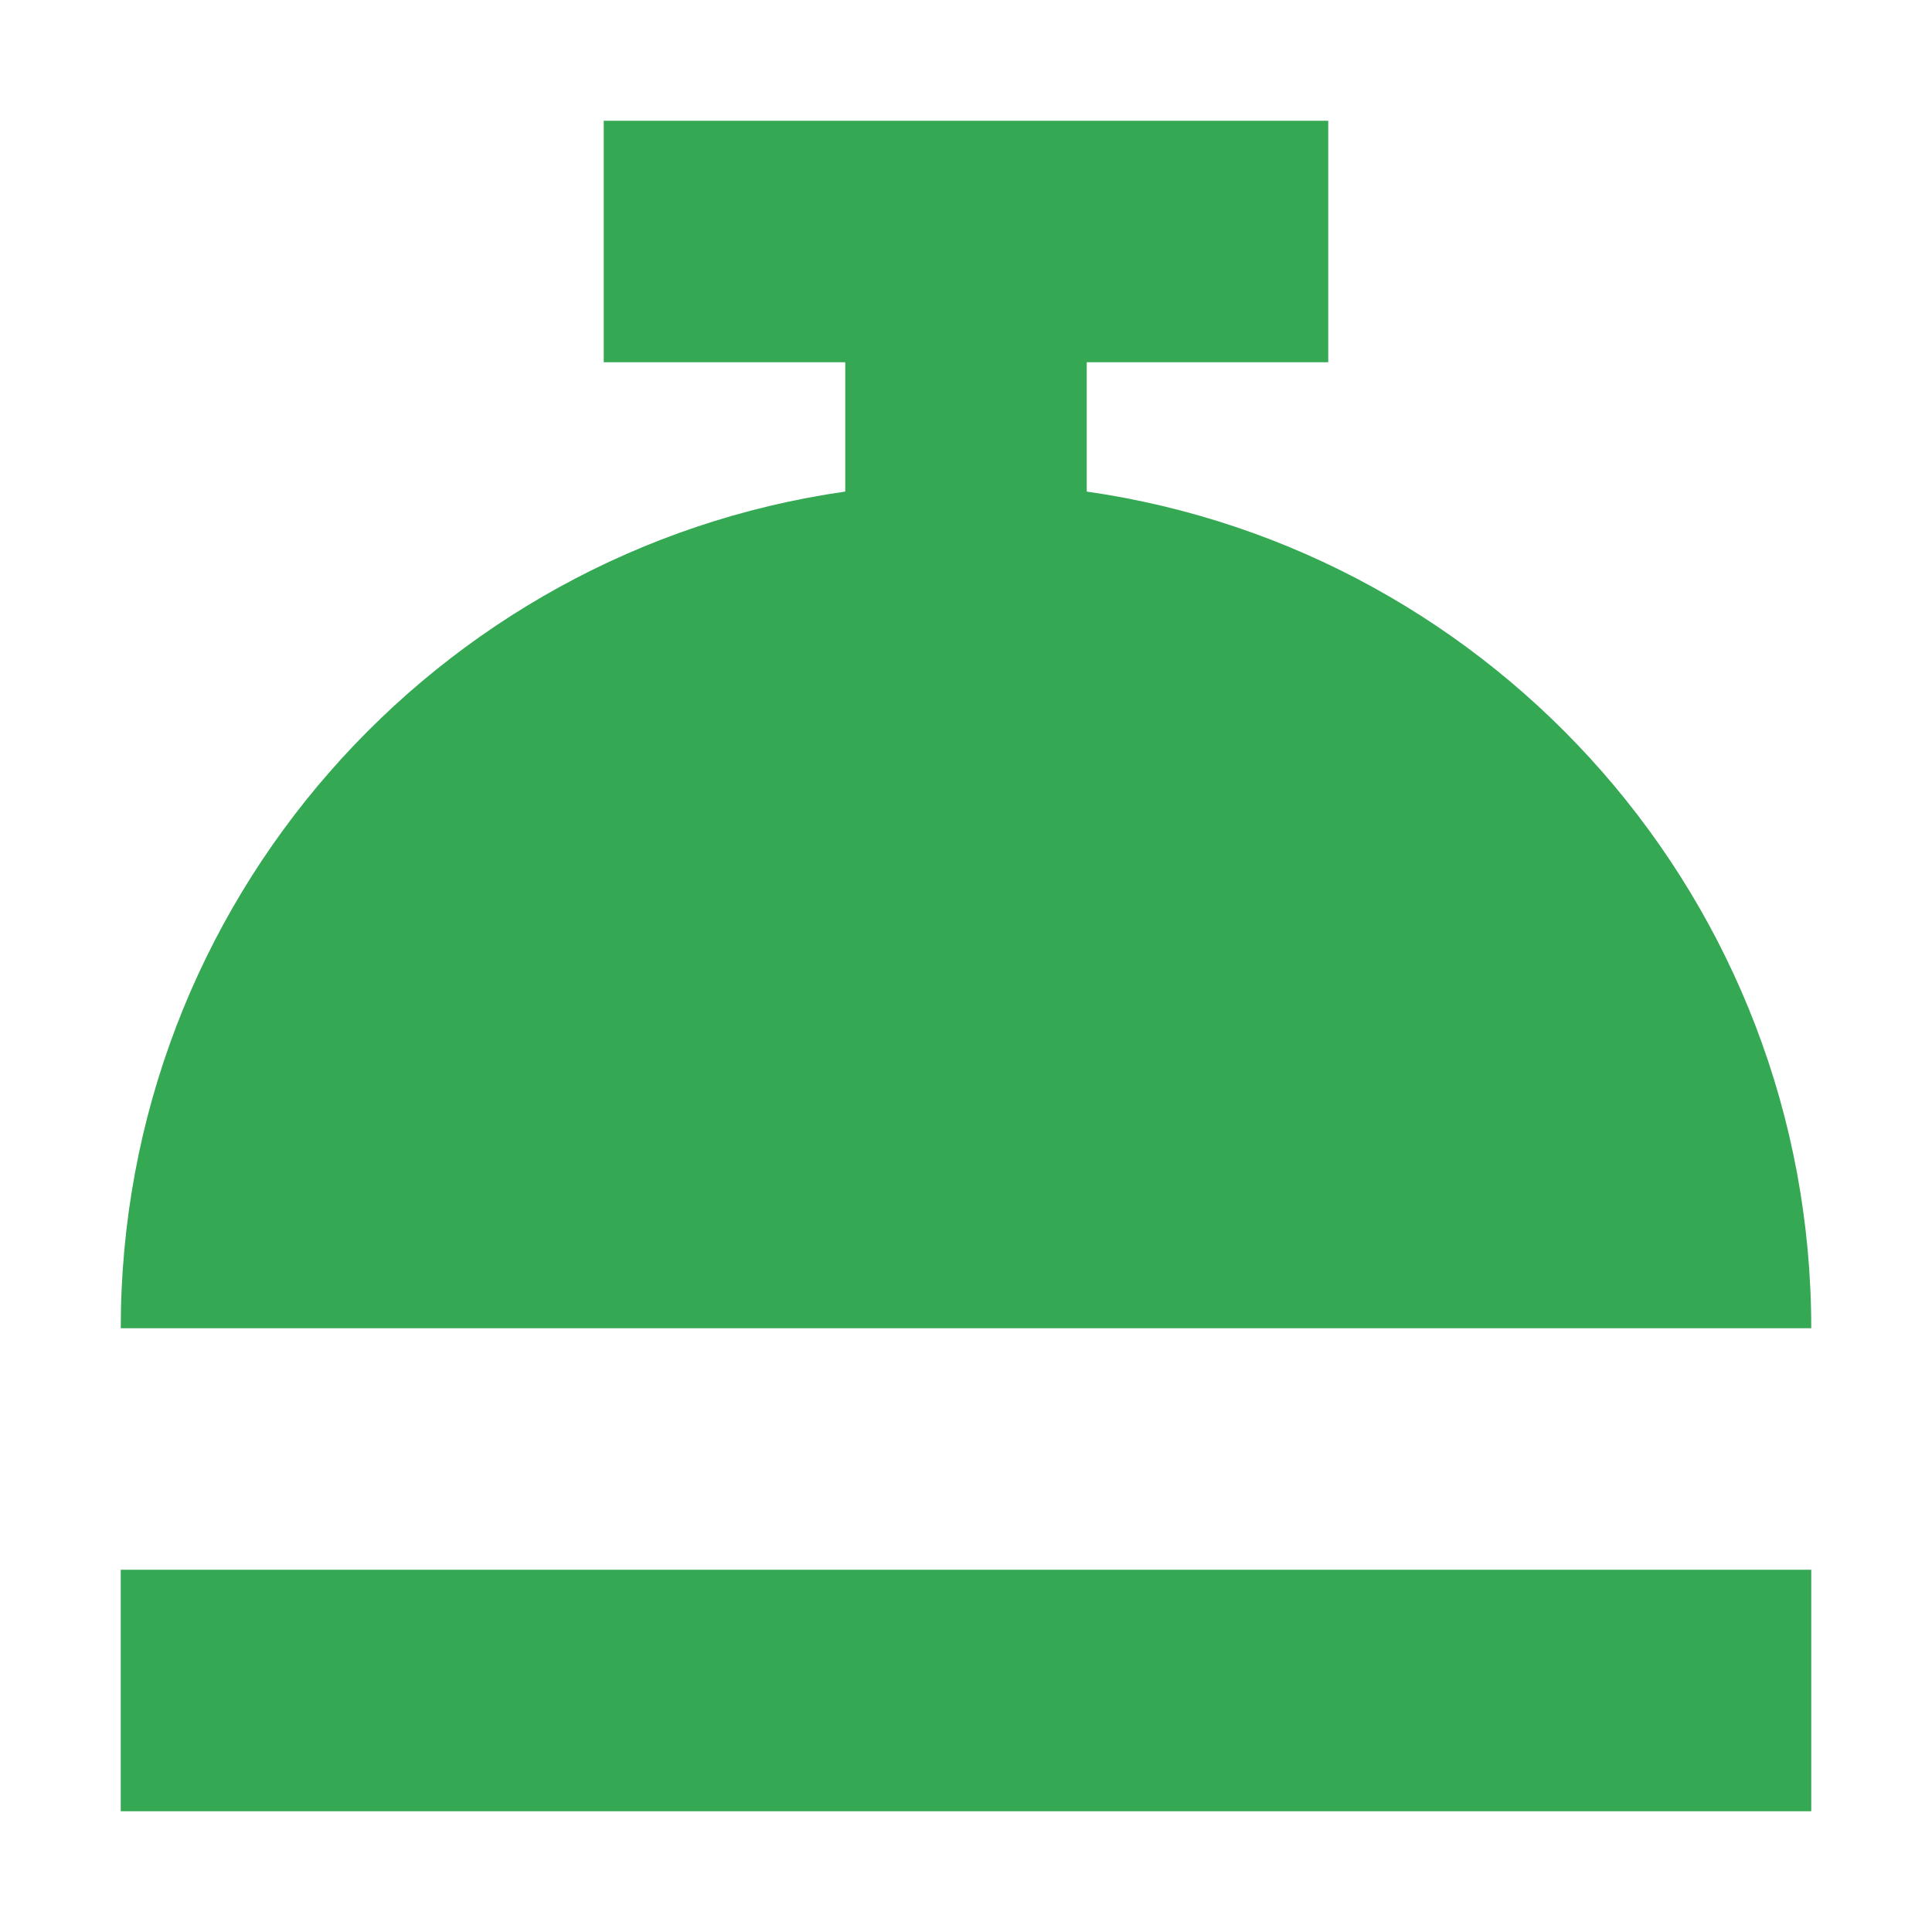
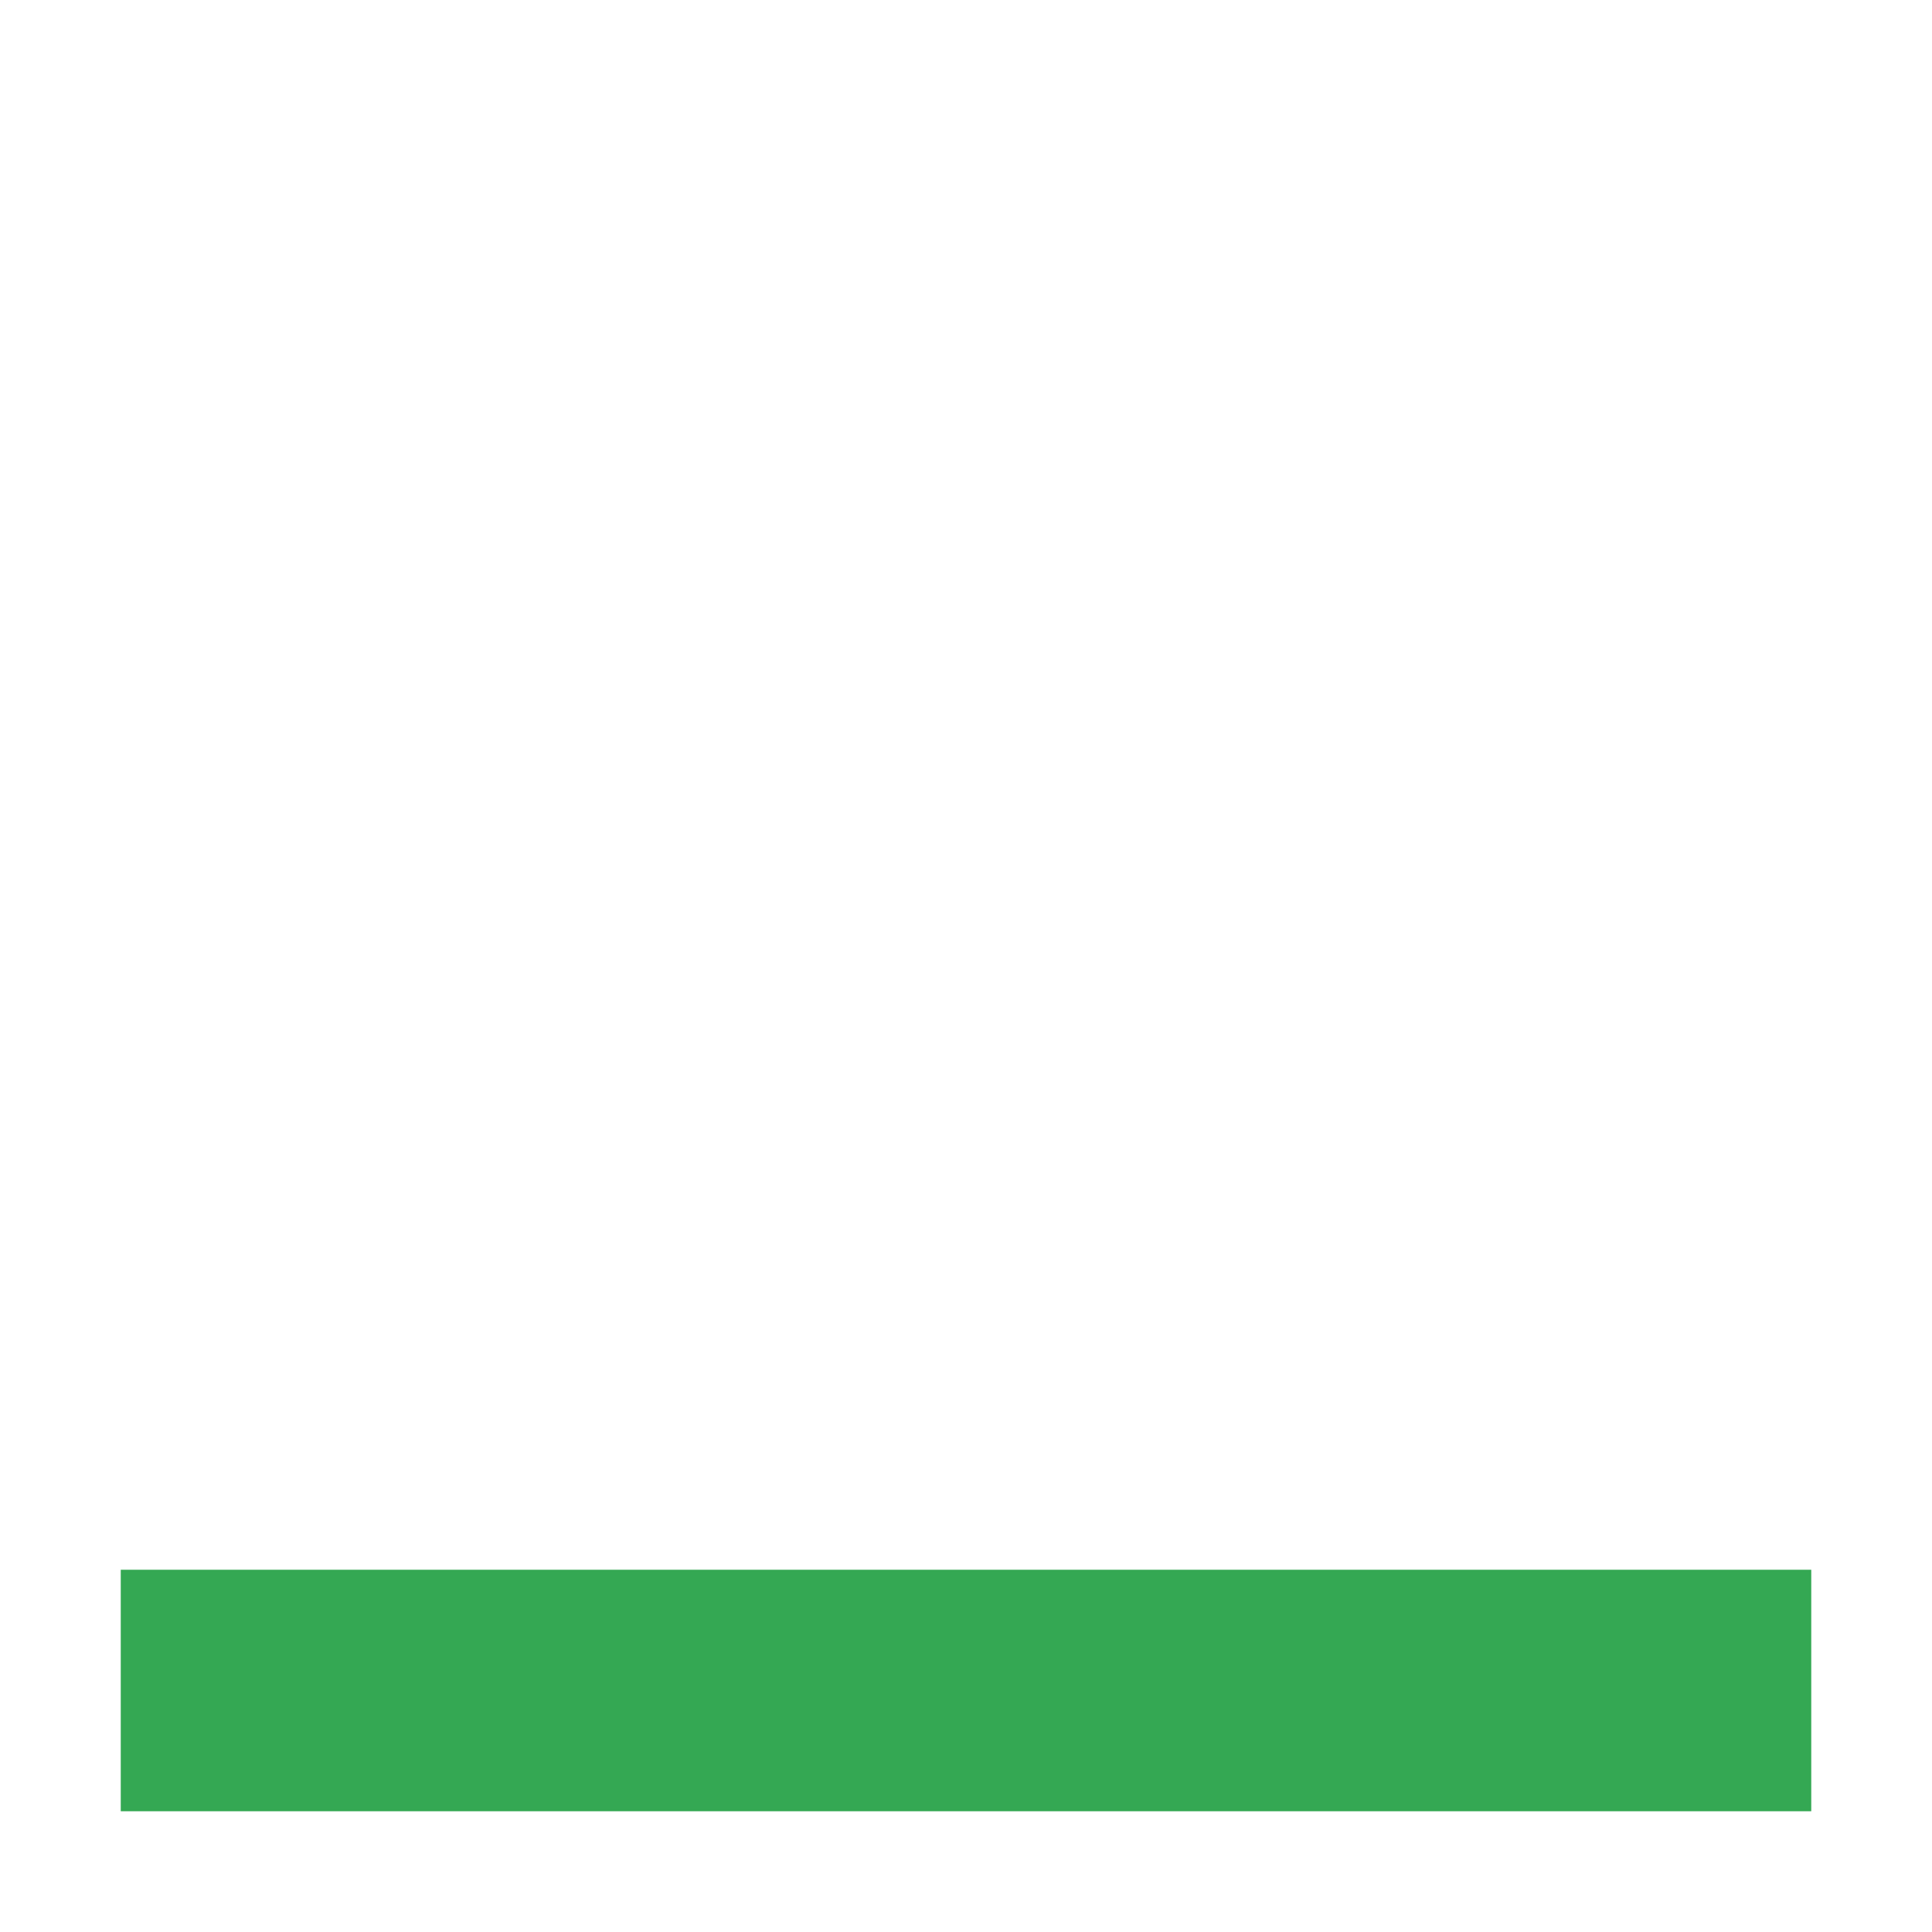
<svg xmlns="http://www.w3.org/2000/svg" width="800px" height="800px" viewBox="0 0 16 16" fill="none">
  <g id="SVGRepo_bgCarrier" stroke-width="0" />
  <g id="SVGRepo_tracerCarrier" stroke-linecap="round" stroke-linejoin="round" />
  <g id="SVGRepo_iconCarrier">
-     <path d="M5 1H11V3H9V4.071C12.392 4.556 15 7.474 15 11H1C1 7.474 3.608 4.556 7 4.071V3H5V1Z" fill="#34A853" />
    <path d="M15 15V13H1V15H15Z" fill="#34A853" />
  </g>
</svg>